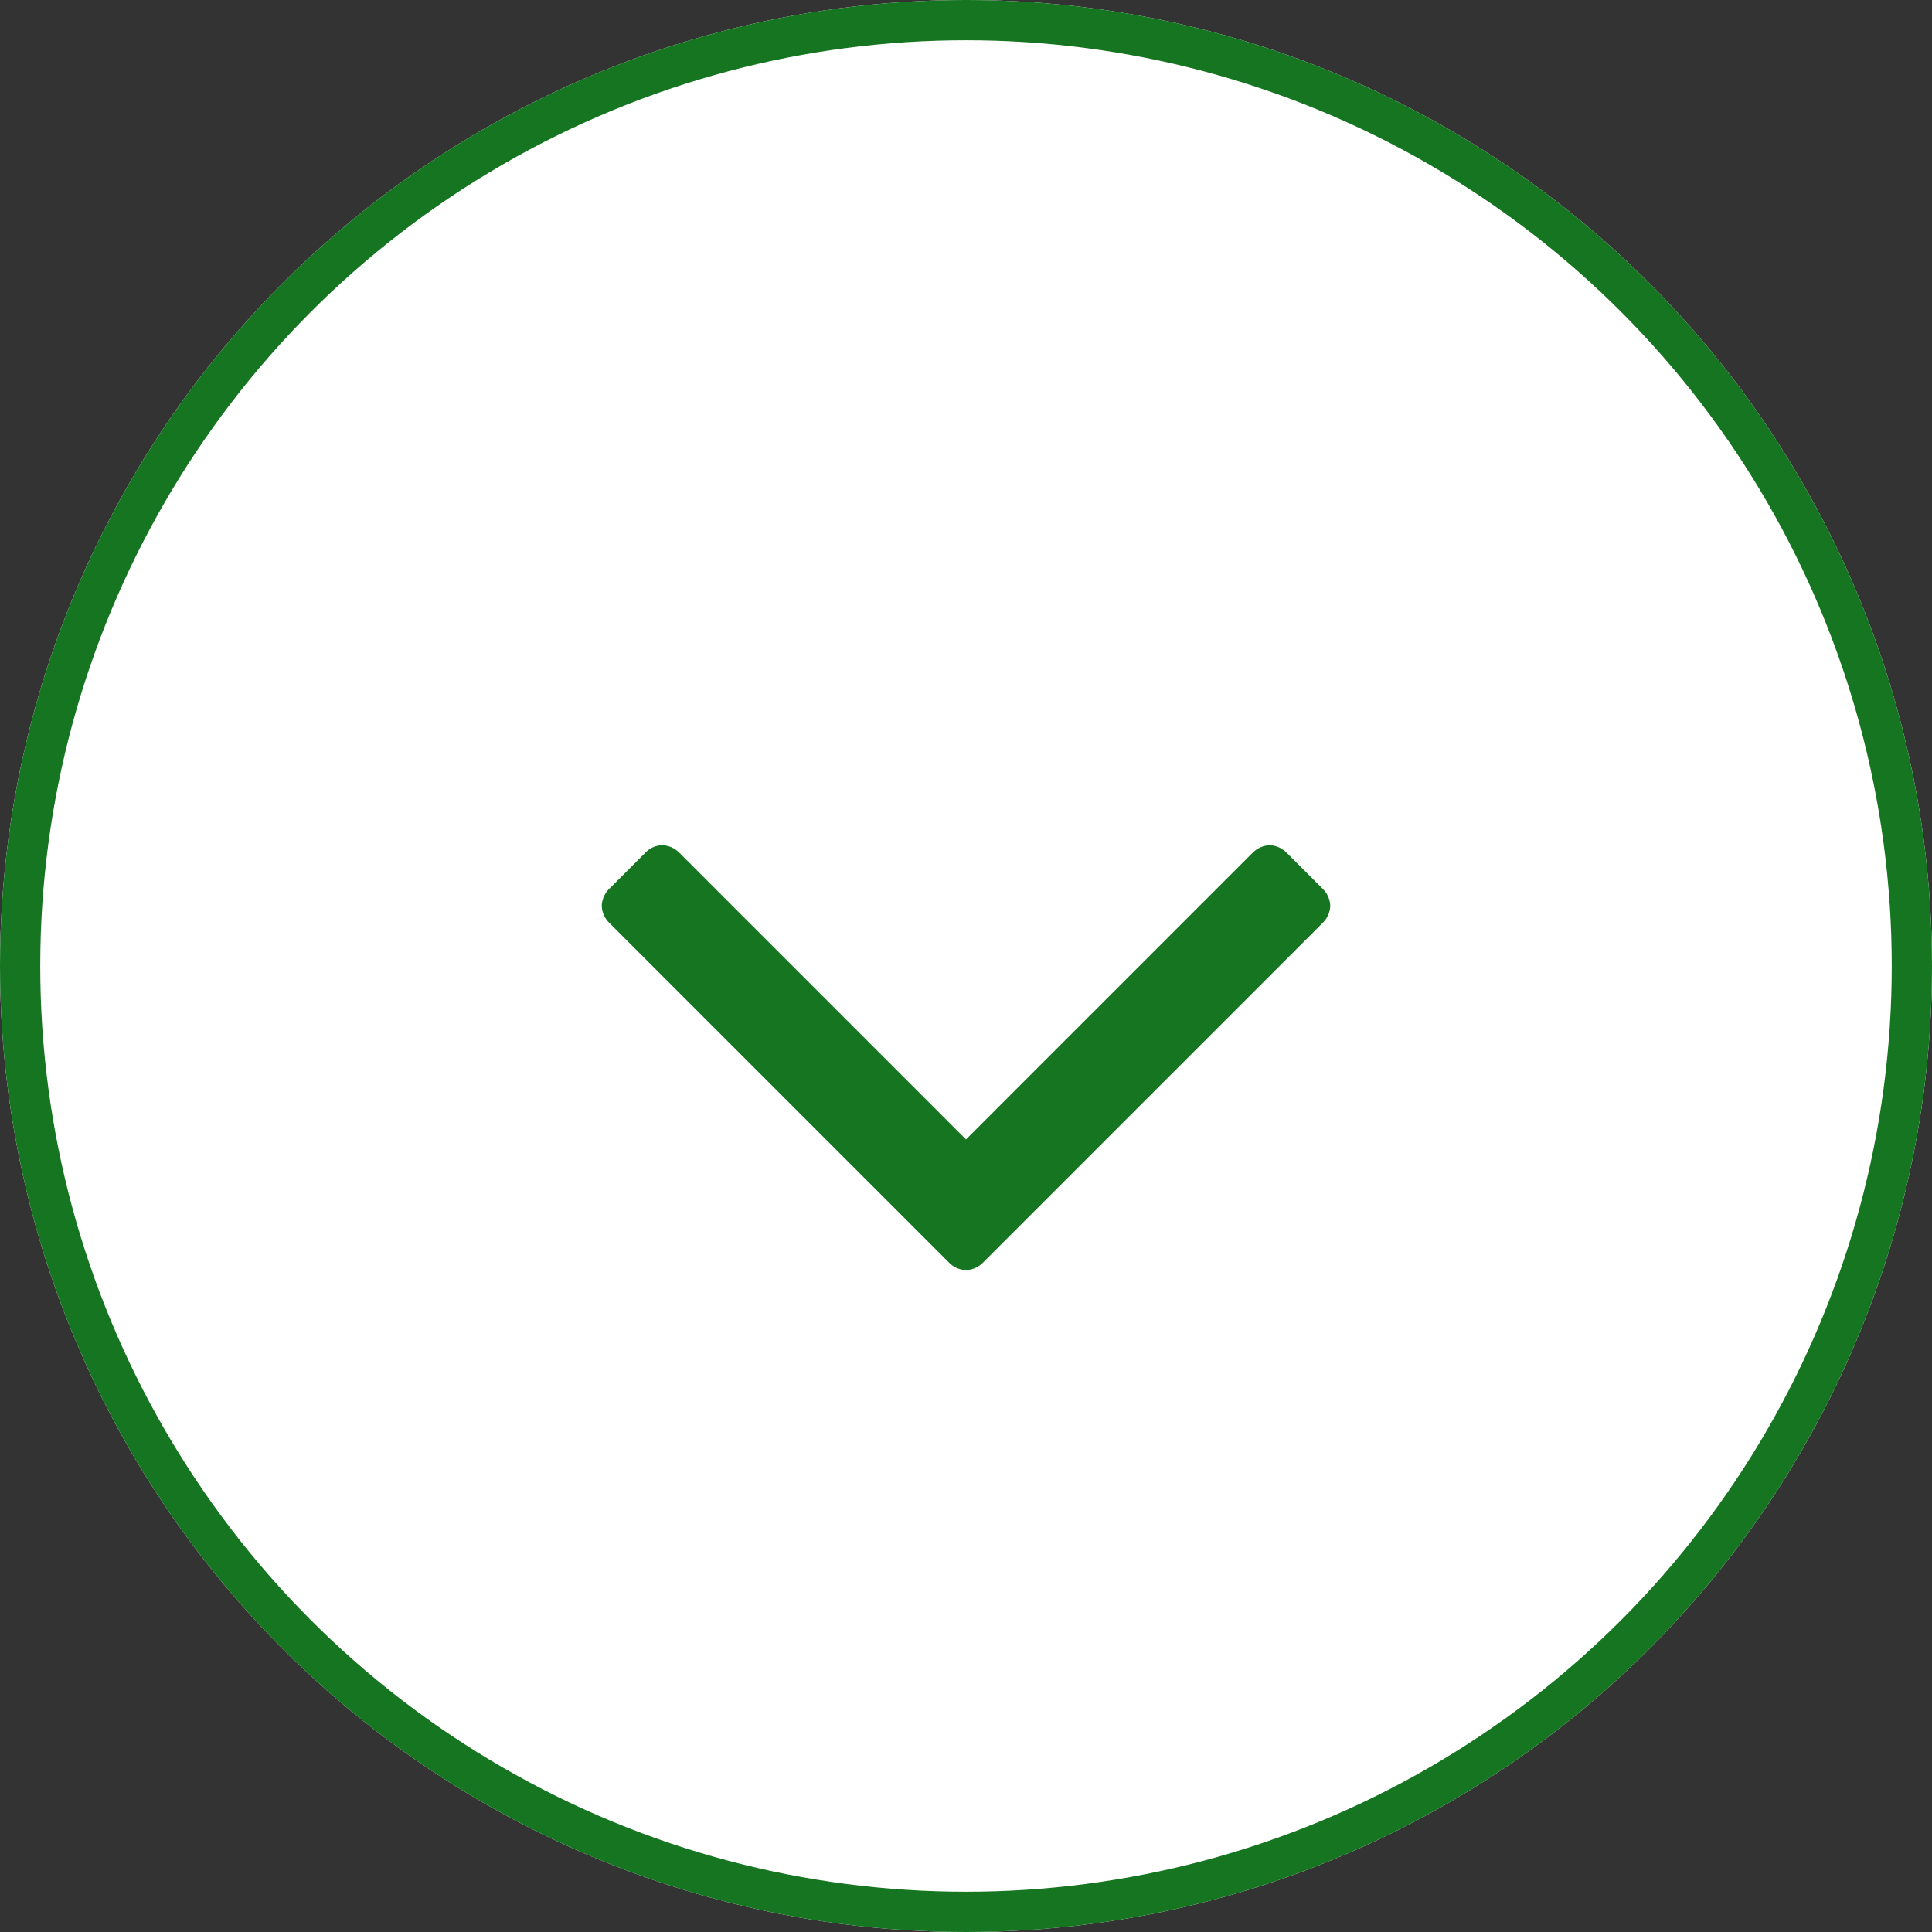
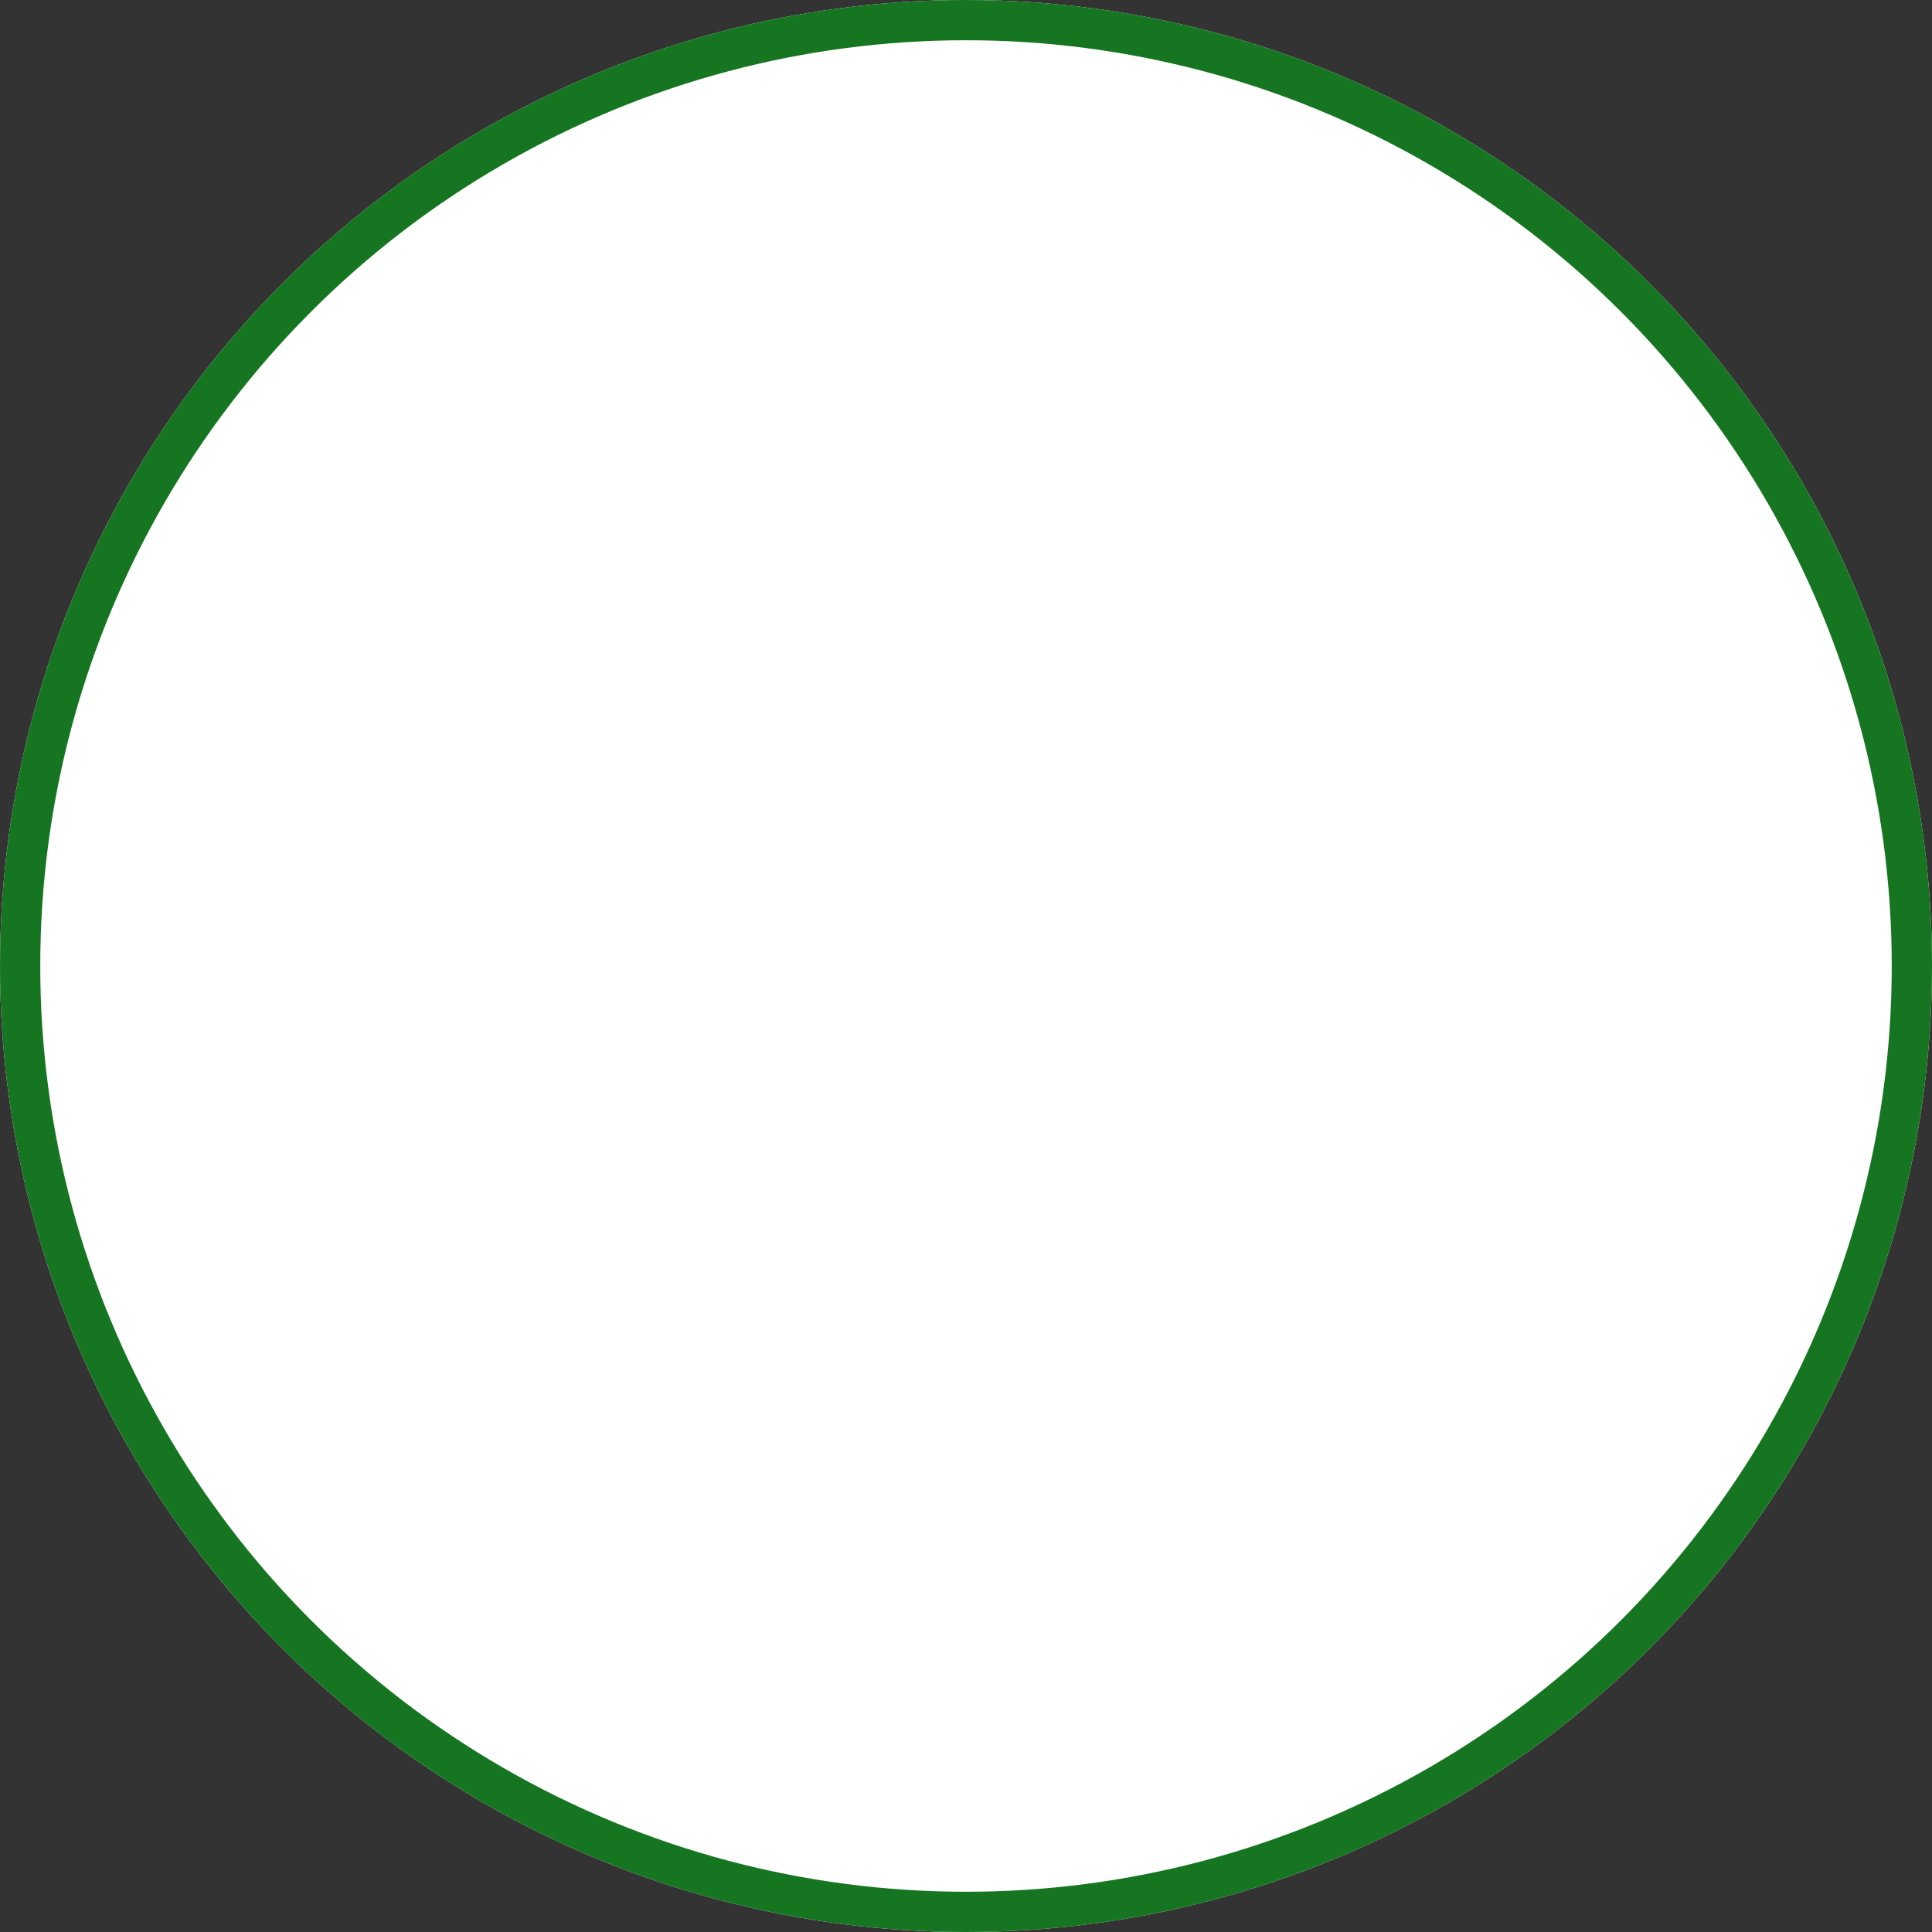
<svg xmlns="http://www.w3.org/2000/svg" width="96" height="96" viewBox="0 0 96 96">
  <rect x="0" y="0" width="96" height="96" fill="#333333" stroke="none" />
  <g id="ya" transform="translate(2118 8031)">
    <g id="楕円形_30" data-name="楕円形 30" transform="translate(-2118 -8031)" fill="#fff" stroke="#167520" stroke-width="2">
      <circle cx="48" cy="48" r="48" stroke="none" />
      <circle cx="48" cy="48" r="47" fill="none" />
    </g>
-     <path id="パス_342" data-name="パス 342" d="M18.1-29.018a1.25,1.25,0,0,0-.363-.834l-1.814-1.814a1.25,1.25,0,0,0-.834-.363,1.25,1.25,0,0,0-.834.363L0-17.411-14.255-31.666a1.25,1.25,0,0,0-.834-.363,1.181,1.181,0,0,0-.834.363l-1.814,1.814a1.25,1.25,0,0,0-.363.834,1.25,1.25,0,0,0,.363.834l16.9,16.9A1.25,1.25,0,0,0,0-10.918a1.25,1.25,0,0,0,.834-.363l16.9-16.9A1.25,1.25,0,0,0,18.1-29.018Z" transform="translate(-2070 -7956.972)" fill="#167520" />
  </g>
</svg>